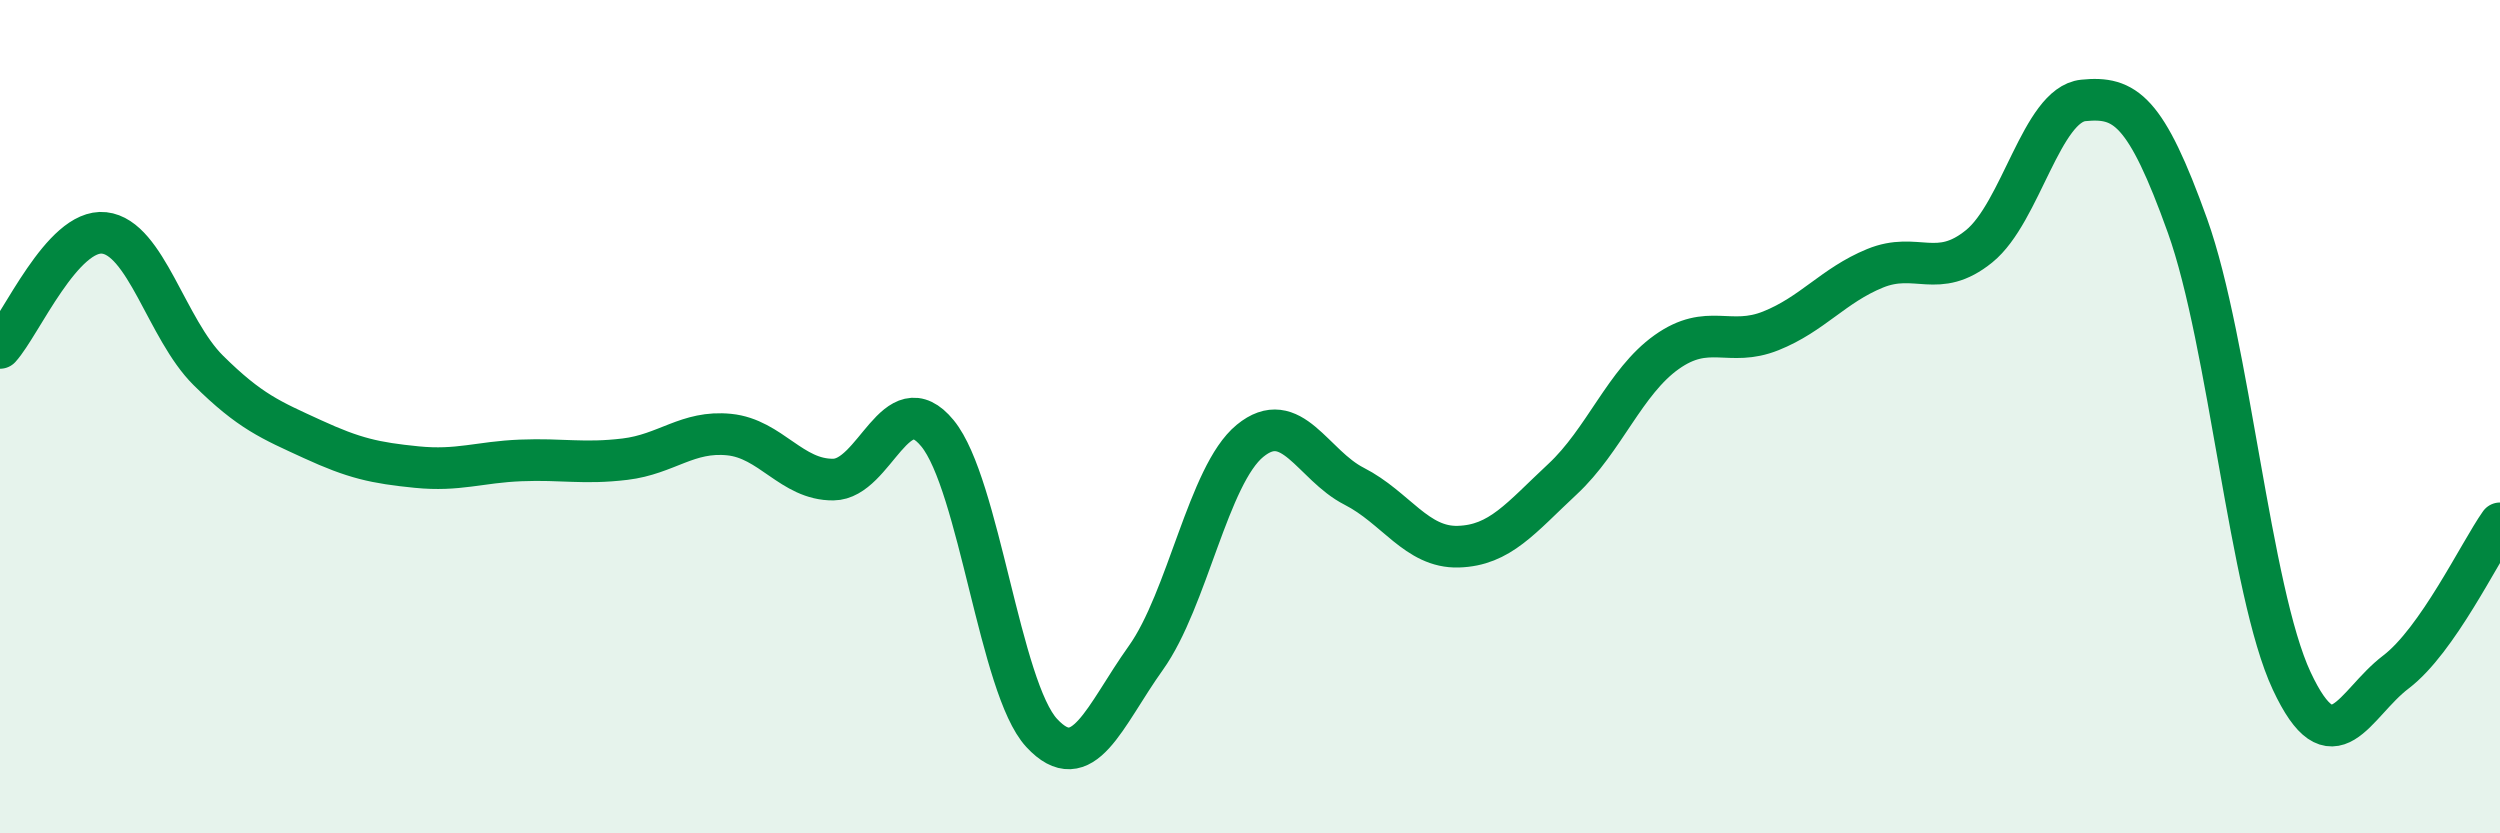
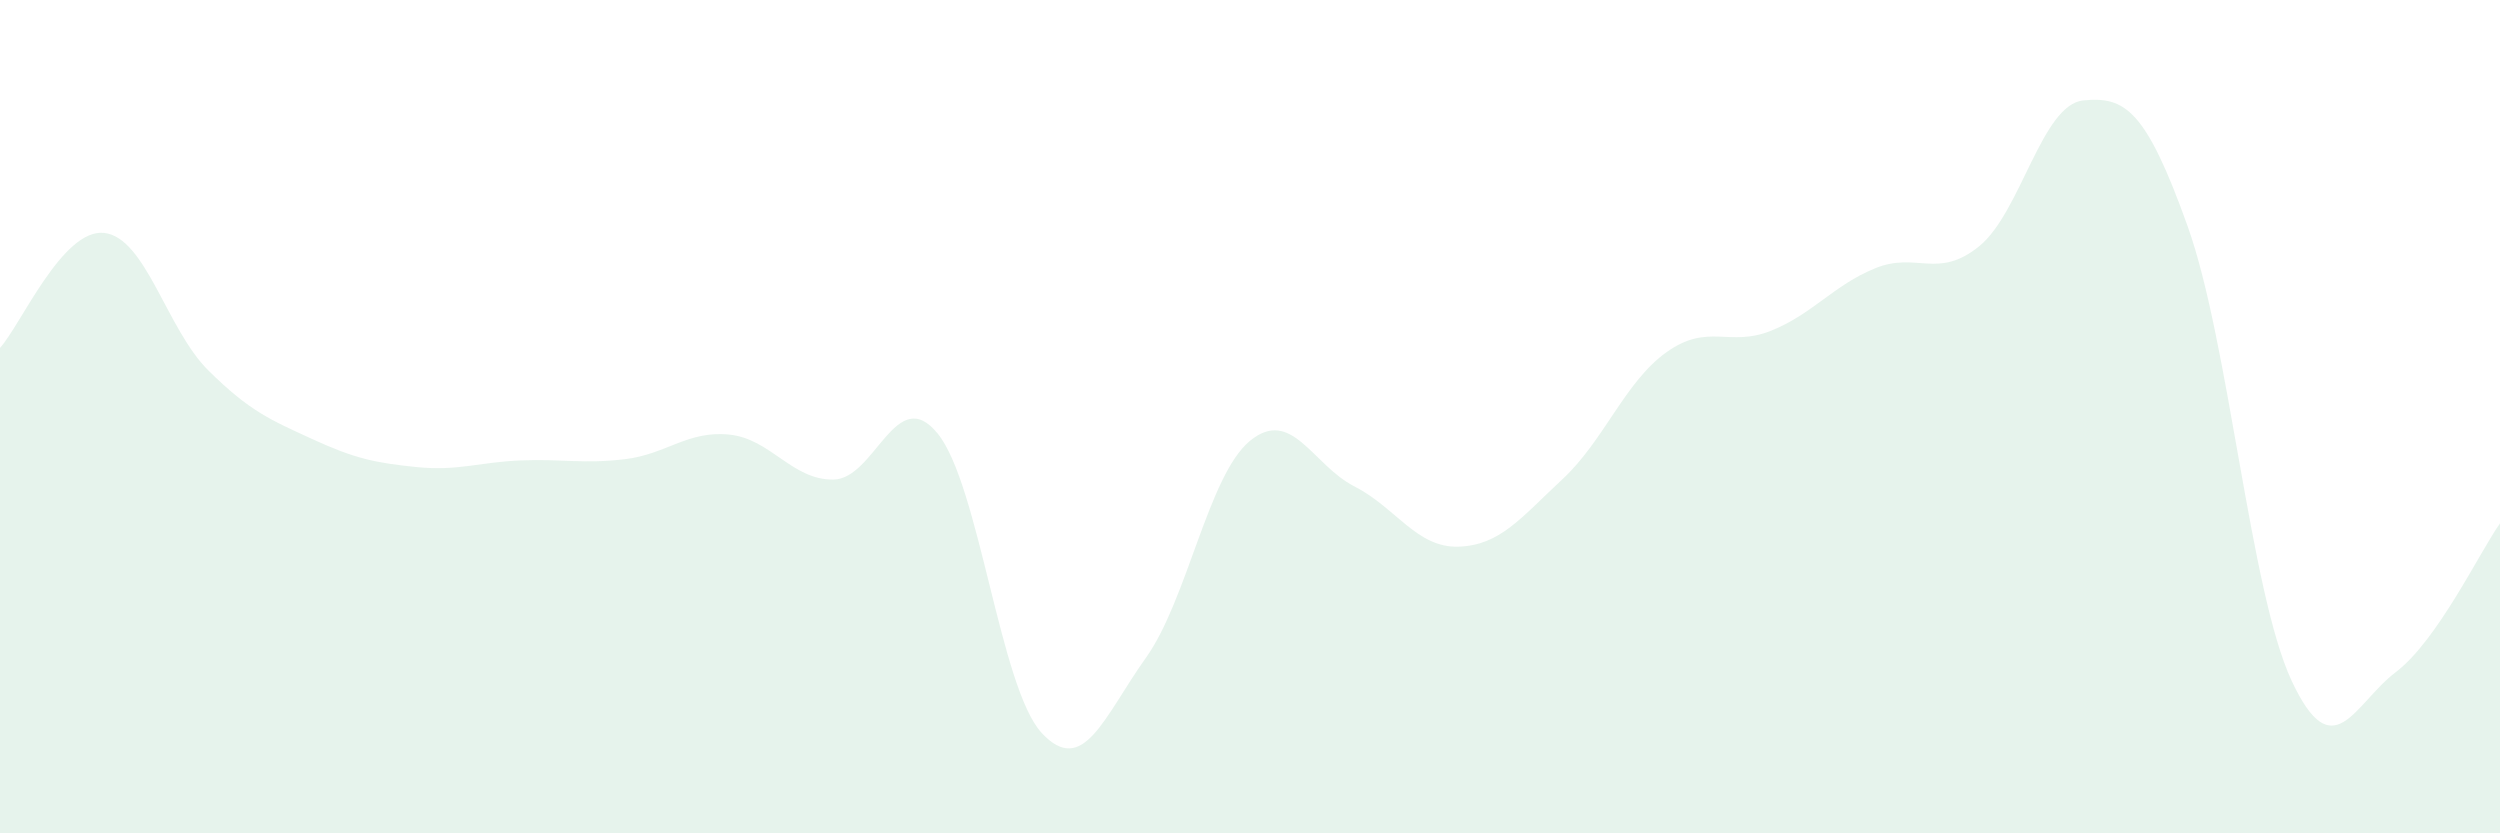
<svg xmlns="http://www.w3.org/2000/svg" width="60" height="20" viewBox="0 0 60 20">
  <path d="M 0,8.35 C 0.5,7.8 1.5,5.48 2.5,5.59 C 3.5,5.7 4,7.9 5,8.89 C 6,9.88 6.5,10.08 7.5,10.54 C 8.5,11 9,11.11 10,11.21 C 11,11.31 11.5,11.09 12.5,11.05 C 13.5,11.01 14,11.14 15,11.02 C 16,10.9 16.5,10.33 17.5,10.43 C 18.5,10.53 19,11.52 20,11.51 C 21,11.5 21.5,9.18 22.5,10.4 C 23.5,11.62 24,16.51 25,17.59 C 26,18.67 26.5,17.19 27.5,15.79 C 28.5,14.39 29,11.4 30,10.58 C 31,9.76 31.5,11.16 32.5,11.67 C 33.5,12.18 34,13.15 35,13.12 C 36,13.09 36.5,12.43 37.5,11.5 C 38.5,10.57 39,9.16 40,8.45 C 41,7.74 41.5,8.34 42.5,7.94 C 43.5,7.54 44,6.85 45,6.44 C 46,6.03 46.5,6.72 47.5,5.91 C 48.5,5.1 49,2.51 50,2.41 C 51,2.31 51.5,2.63 52.5,5.42 C 53.5,8.21 54,14.2 55,16.34 C 56,18.48 56.5,16.89 57.5,16.13 C 58.5,15.37 59.5,13.27 60,12.56L60 20L0 20Z" fill="#008740" opacity="0.1" stroke-linecap="round" stroke-linejoin="round" />
-   <path d="M 0,8.35 C 0.5,7.8 1.5,5.48 2.5,5.59 C 3.5,5.7 4,7.9 5,8.89 C 6,9.88 6.5,10.08 7.5,10.54 C 8.5,11 9,11.11 10,11.21 C 11,11.31 11.5,11.09 12.5,11.05 C 13.5,11.01 14,11.14 15,11.02 C 16,10.9 16.5,10.33 17.5,10.43 C 18.5,10.53 19,11.52 20,11.51 C 21,11.5 21.5,9.18 22.5,10.4 C 23.5,11.62 24,16.51 25,17.59 C 26,18.67 26.5,17.19 27.5,15.79 C 28.5,14.39 29,11.4 30,10.58 C 31,9.76 31.5,11.16 32.5,11.67 C 33.5,12.18 34,13.15 35,13.12 C 36,13.09 36.5,12.43 37.5,11.5 C 38.5,10.57 39,9.16 40,8.45 C 41,7.74 41.5,8.34 42.5,7.94 C 43.5,7.54 44,6.85 45,6.44 C 46,6.03 46.5,6.72 47.5,5.91 C 48.5,5.1 49,2.51 50,2.41 C 51,2.31 51.5,2.63 52.5,5.42 C 53.5,8.21 54,14.2 55,16.34 C 56,18.48 56.5,16.89 57.5,16.13 C 58.5,15.37 59.5,13.27 60,12.56" stroke="#008740" stroke-width="1" fill="none" stroke-linecap="round" stroke-linejoin="round" />
</svg>